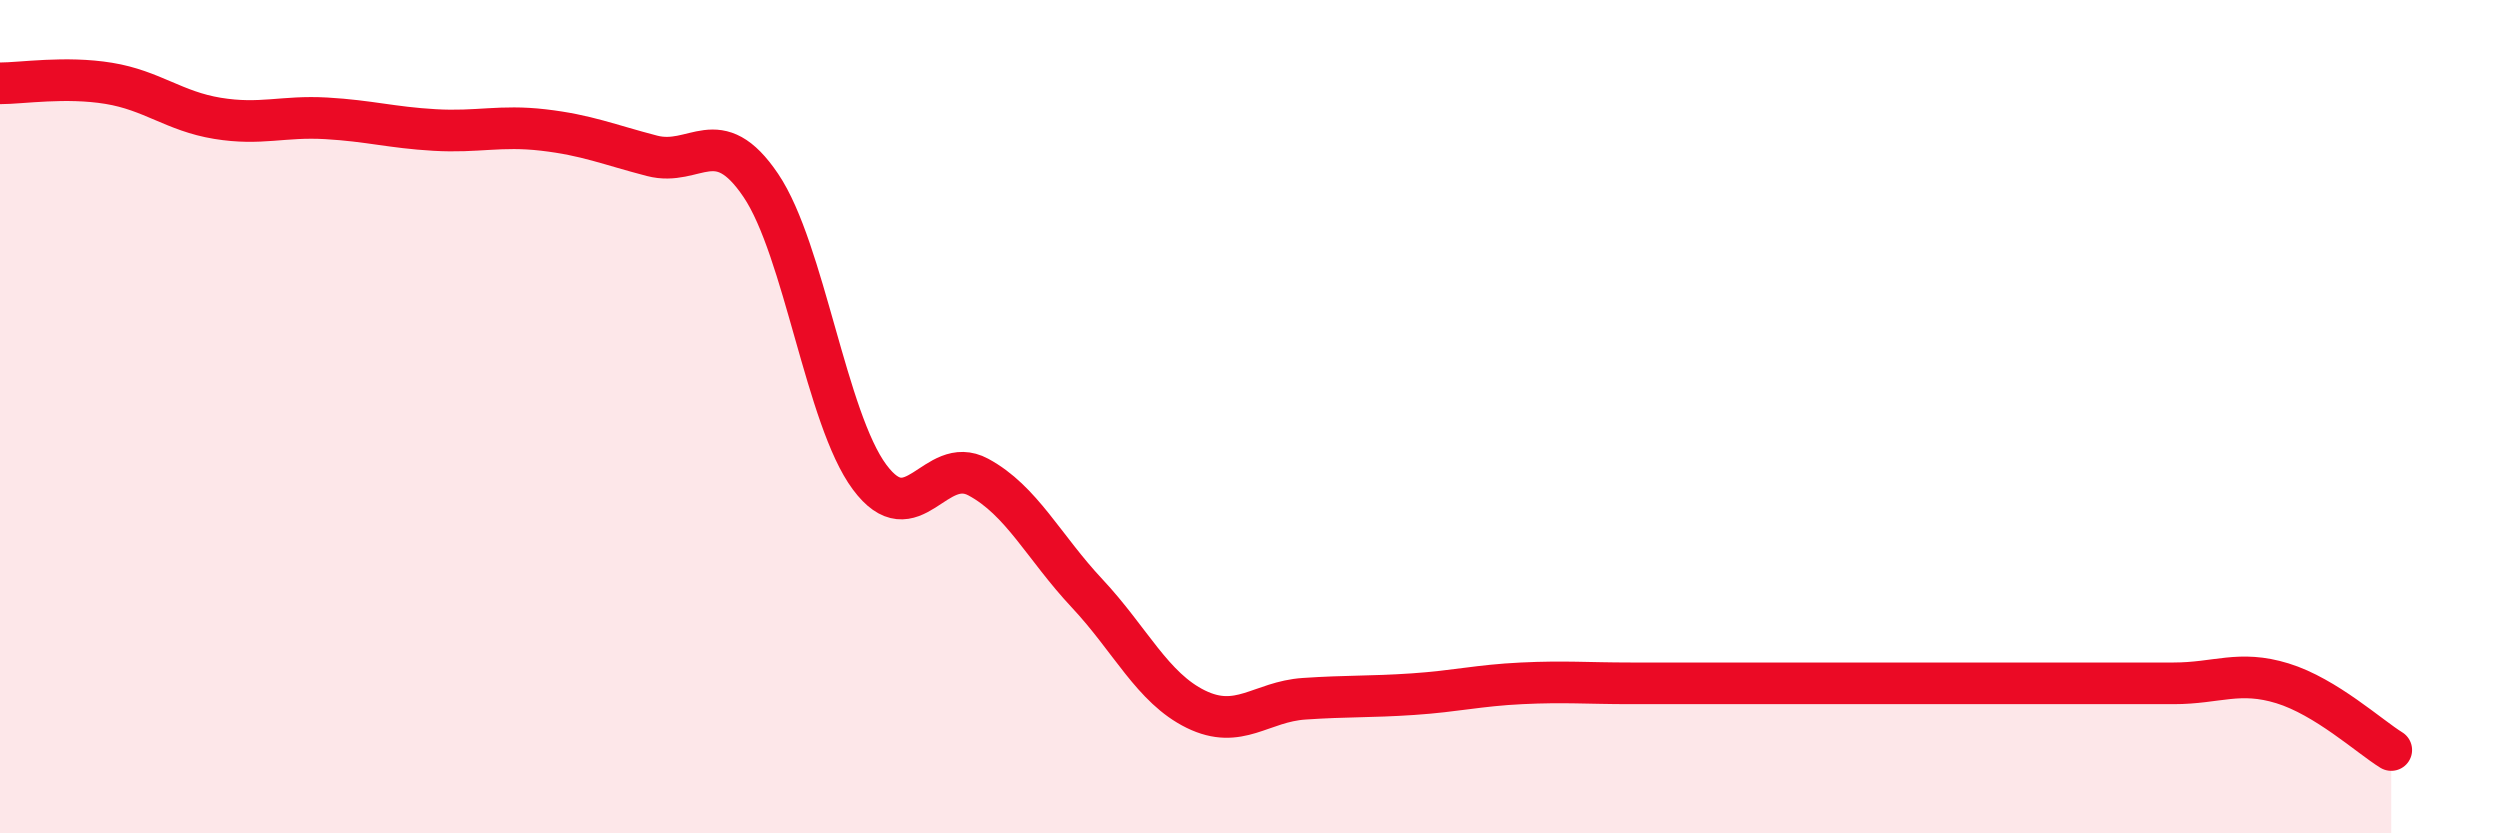
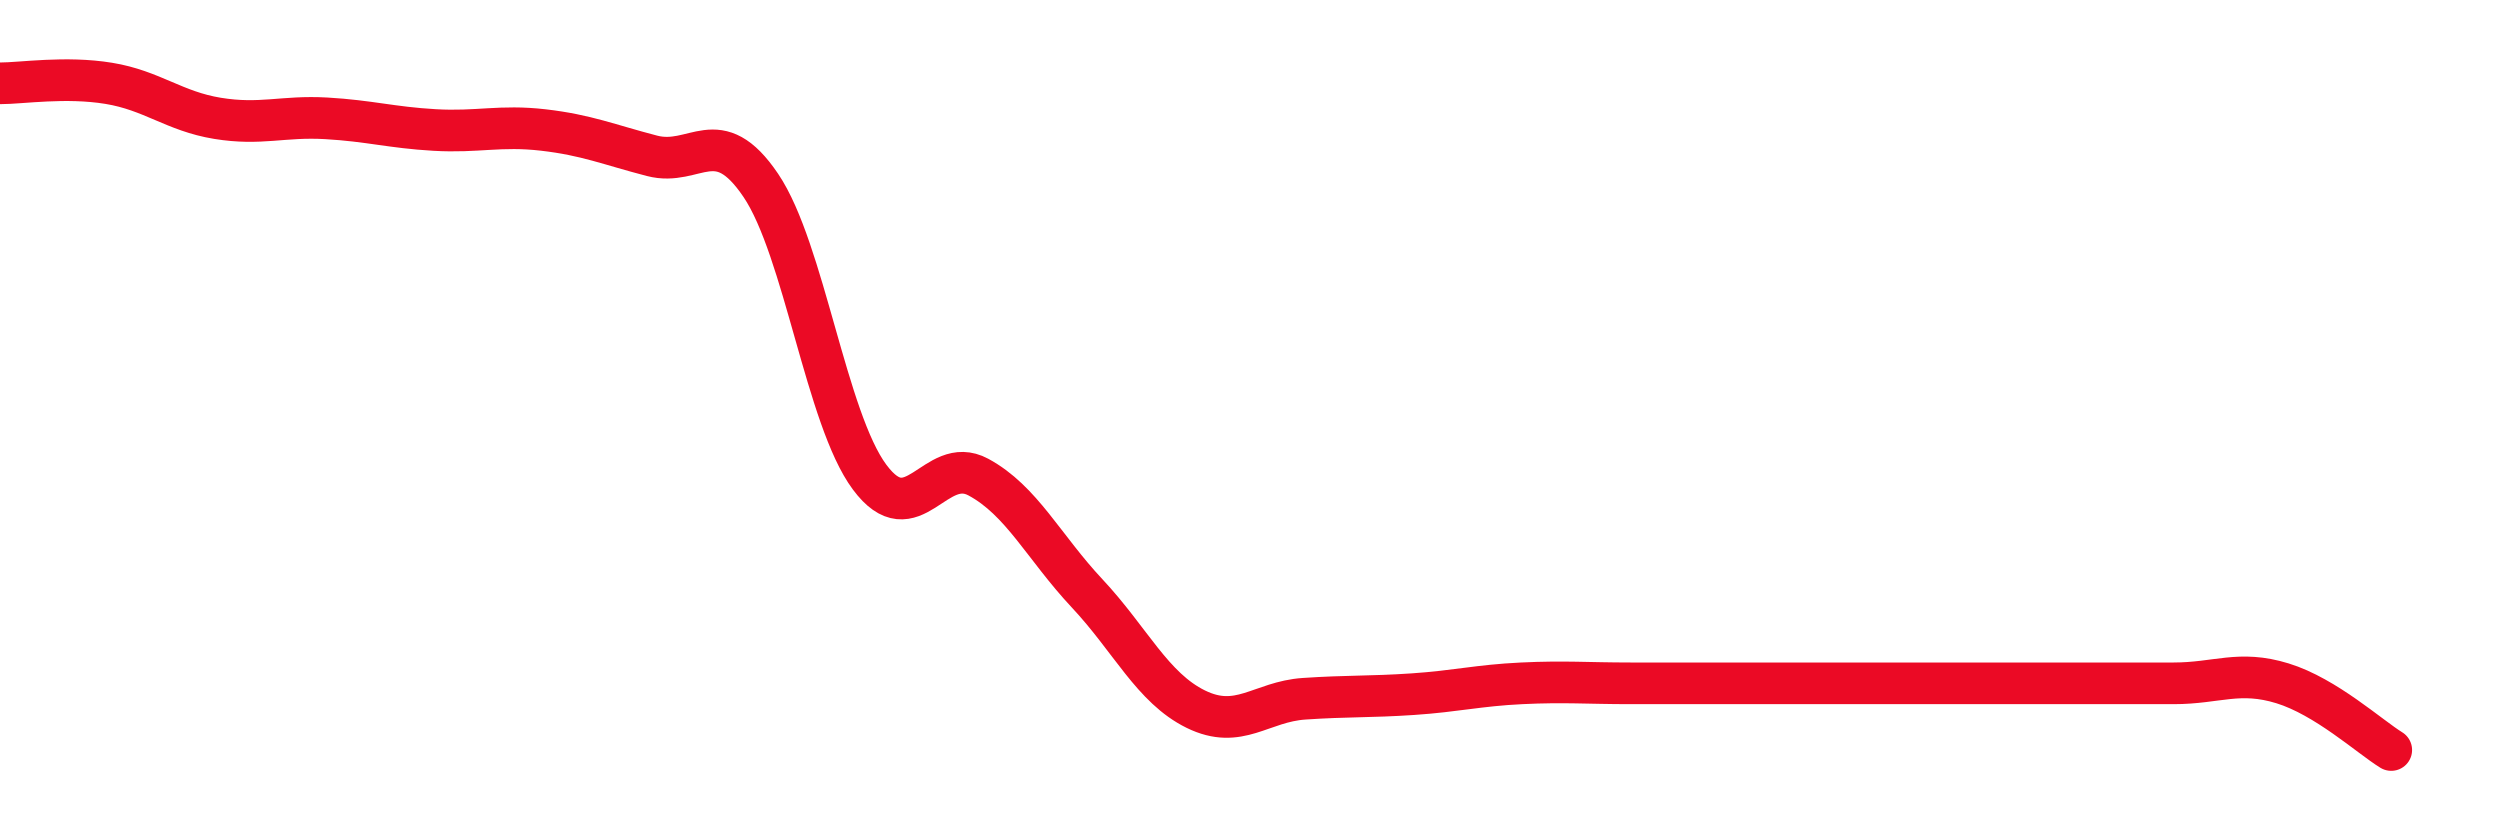
<svg xmlns="http://www.w3.org/2000/svg" width="60" height="20" viewBox="0 0 60 20">
-   <path d="M 0,2 C 0.52,2 1.57,1.83 2.61,2 C 3.65,2.17 4.18,2.67 5.22,2.84 C 6.26,3.01 6.79,2.78 7.83,2.84 C 8.87,2.9 9.39,3.06 10.43,3.12 C 11.47,3.18 12,3 13.04,3.12 C 14.08,3.24 14.61,3.47 15.65,3.74 C 16.69,4.01 17.22,2.91 18.26,4.45 C 19.3,5.99 19.83,10.05 20.87,11.45 C 21.91,12.85 22.44,10.89 23.48,11.45 C 24.52,12.01 25.05,13.13 26.09,14.24 C 27.13,15.35 27.66,16.51 28.7,17.02 C 29.74,17.53 30.26,16.84 31.3,16.77 C 32.34,16.7 32.87,16.73 33.91,16.66 C 34.95,16.59 35.48,16.45 36.52,16.4 C 37.56,16.35 38.09,16.4 39.13,16.4 C 40.17,16.4 40.7,16.4 41.74,16.4 C 42.78,16.4 43.31,16.4 44.35,16.4 C 45.39,16.4 45.92,16.4 46.96,16.4 C 48,16.4 48.53,16.4 49.57,16.4 C 50.61,16.4 51.13,16.4 52.17,16.4 C 53.21,16.4 53.74,16.08 54.78,16.4 C 55.82,16.72 56.87,17.68 57.39,18L57.39 20L0 20Z" fill="#EB0A25" opacity="0.1" stroke-linecap="round" stroke-linejoin="round" />
  <path d="M 0,2 C 0.52,2 1.57,1.83 2.61,2 C 3.65,2.17 4.18,2.67 5.22,2.84 C 6.26,3.01 6.79,2.78 7.83,2.84 C 8.87,2.9 9.39,3.06 10.43,3.12 C 11.47,3.18 12,3 13.04,3.12 C 14.08,3.24 14.61,3.47 15.65,3.74 C 16.69,4.01 17.22,2.91 18.26,4.45 C 19.3,5.99 19.83,10.05 20.87,11.45 C 21.91,12.85 22.44,10.89 23.48,11.45 C 24.52,12.01 25.05,13.13 26.09,14.24 C 27.13,15.35 27.66,16.51 28.7,17.02 C 29.74,17.53 30.26,16.84 31.3,16.77 C 32.34,16.7 32.87,16.73 33.91,16.66 C 34.95,16.59 35.48,16.45 36.52,16.4 C 37.56,16.35 38.09,16.4 39.13,16.4 C 40.17,16.4 40.7,16.4 41.74,16.4 C 42.78,16.4 43.31,16.4 44.35,16.4 C 45.39,16.4 45.92,16.4 46.96,16.4 C 48,16.4 48.53,16.4 49.57,16.4 C 50.61,16.4 51.13,16.4 52.17,16.4 C 53.21,16.4 53.74,16.08 54.78,16.4 C 55.82,16.72 56.87,17.68 57.39,18" stroke="#EB0A25" stroke-width="1" fill="none" stroke-linecap="round" stroke-linejoin="round" />
</svg>